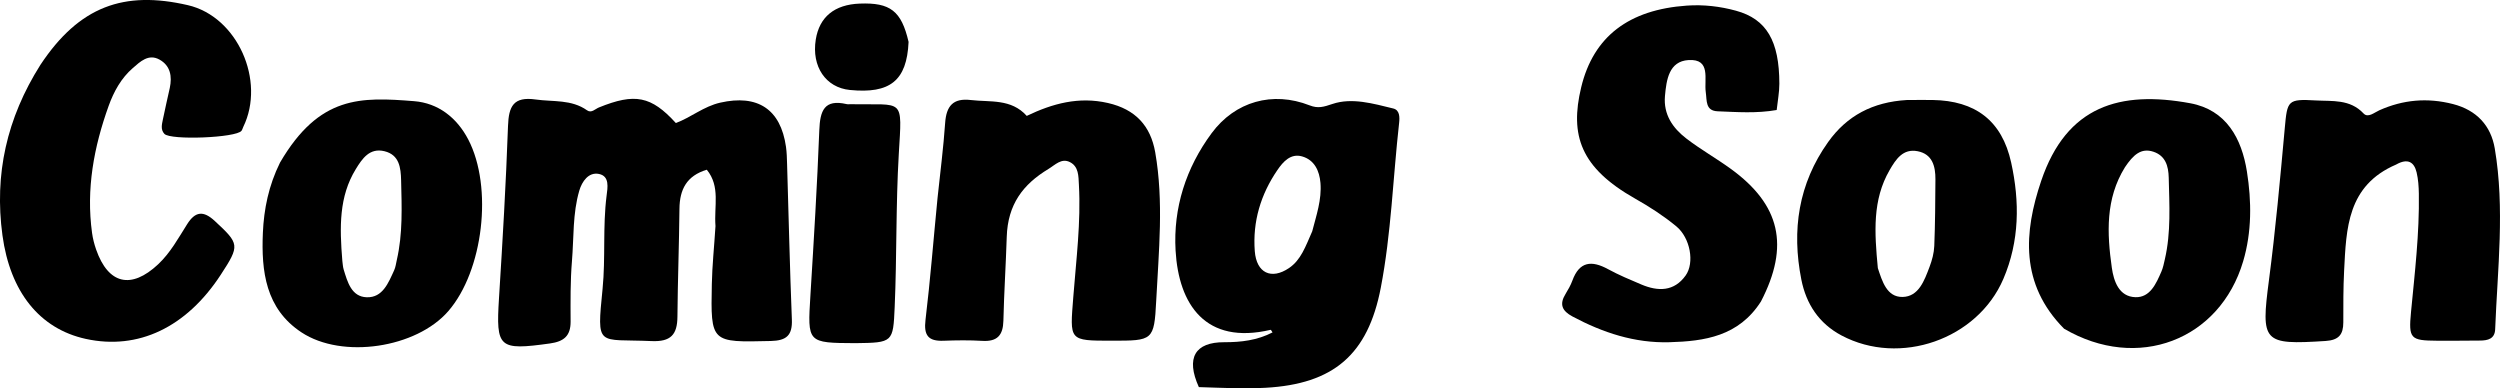
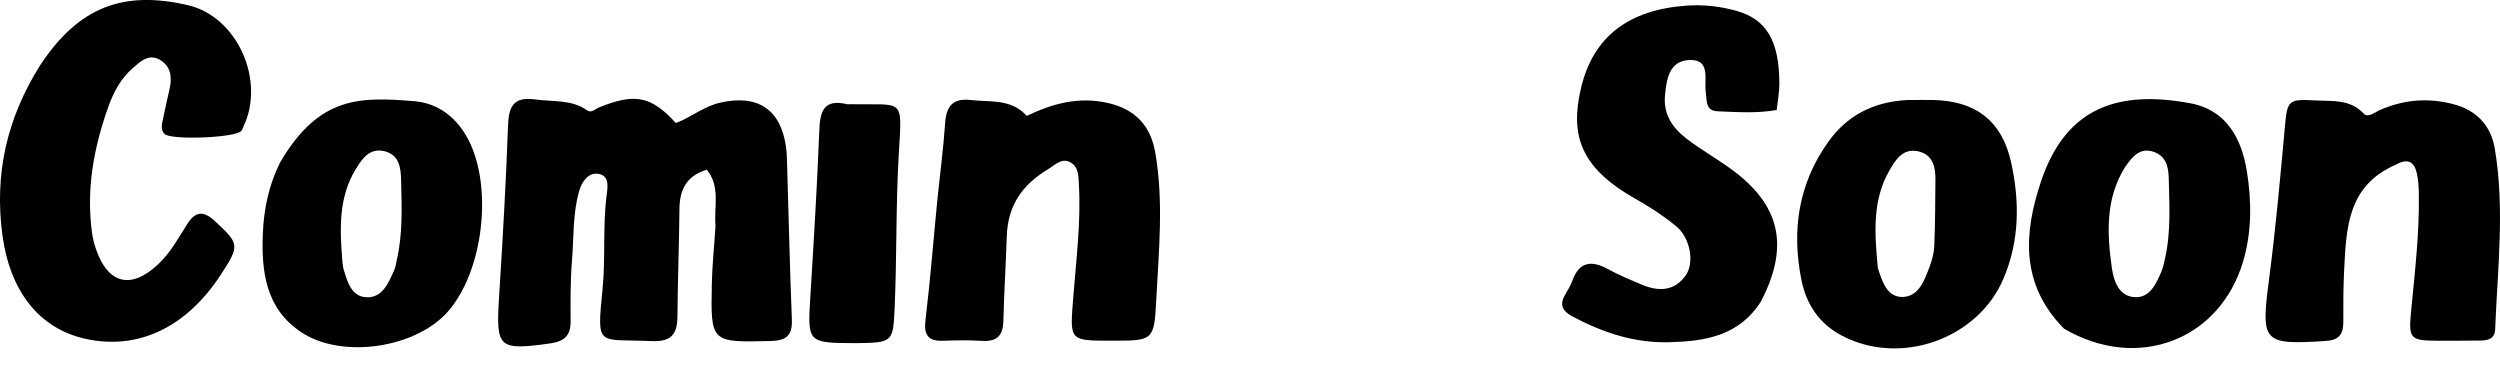
<svg xmlns="http://www.w3.org/2000/svg" version="1.1" id="Layer_1" x="0px" y="0px" enable-background="new 0 0 832 368" xml:space="preserve" viewBox="122.1 109.52 578.33 89.83">
  <path fill="#000000" opacity="1" stroke="none" d=" M287.615,161.822   C287.248,157.187 288.789,152.691 285.607,148.782   C280.954,150.175 279.325,153.338 279.28,157.81   C279.197,166.14 278.88,174.467 278.812,182.797   C278.778,186.934 277.272,188.621 272.825,188.423   C260.244,187.861 260.13,190.135 261.498,176.299   C262.202,169.183 261.515,161.973 262.419,154.835   C262.661,152.919 263.171,150.272 260.66,149.761   C258.235,149.268 256.724,151.536 256.113,153.609   C254.552,158.912 254.864,164.476 254.411,169.926   C254.026,174.566 254.082,179.251 254.1,183.915   C254.113,187.239 252.536,188.525 249.327,188.972   C237.477,190.62 236.809,190.018 237.531,178.552   C238.369,165.263 239.149,151.965 239.619,138.659   C239.78,134.079 240.9,131.812 246.007,132.536   C250.05,133.109 254.277,132.467 257.911,135.042   C258.917,135.755 259.769,134.735 260.647,134.378   C268.973,130.997 272.742,131.726 278.449,137.983   C281.933,136.688 284.884,134.136 288.711,133.267   C297.335,131.308 302.689,134.741 303.925,143.486   C304.111,144.801 304.138,146.142 304.178,147.473   C304.539,159.454 304.81,171.439 305.283,183.416   C305.428,187.089 304.073,188.318 300.398,188.404   C286.547,188.731 286.496,188.841 286.768,175.243   C286.855,170.921 287.315,166.606 287.615,161.822  z" />
  <path fill="#000000" opacity="1" stroke="none" d=" M131.439,124.537   C140.441,110.947 150.795,107.304 165.56,110.714   C177.026,113.362 183.583,128.198 178.377,138.874   C178.232,139.171 178.16,139.517 177.967,139.775   C176.758,141.398 161.535,142.009 160.129,140.488   C159.204,139.486 159.558,138.28 159.777,137.166   C160.259,134.72 160.86,132.297 161.378,129.858   C161.943,127.197 161.532,124.732 159.017,123.318   C156.457,121.88 154.527,123.789 152.824,125.265   C150.132,127.596 148.425,130.705 147.232,134.022   C143.814,143.525 141.999,153.265 143.394,163.401   C143.574,164.709 143.907,166.018 144.344,167.265   C147.153,175.279 152.446,176.511 158.678,170.665   C161.52,168 163.352,164.614 165.393,161.382   C167.27,158.409 169.146,158.189 171.79,160.644   C177.503,165.946 177.626,166.25 173.171,173.076   C165.219,185.263 154.048,190.572 141.941,187.917   C131.227,185.568 124.44,177.007 122.667,163.961   C120.749,149.845 123.665,136.847 131.439,124.537  z" />
-   <path fill="#000000" opacity="1" stroke="none" d=" M399.433,199.071   C396.368,192.284 398.546,188.663 405.316,188.685   C409.202,188.697 412.928,188.245 416.477,186.419   C416.308,186.181 416.127,185.799 416.04,185.819   C400.962,189.36 394.764,179.955 394.05,167.483   C393.484,157.619 396.439,148.381 402.388,140.333   C407.818,132.989 416.501,130.543 425.058,133.895   C427.013,134.661 428.291,134.259 430.331,133.571   C434.849,132.048 439.761,133.487 444.396,134.614   C445.904,134.981 445.916,136.59 445.758,137.994   C444.333,150.693 443.939,163.524 441.519,176.093   C438.54,191.564 430.588,198.358 414.836,199.228   C409.863,199.502 404.859,199.237 399.433,199.071  M425.659,163.033   C426.606,159.351 427.886,155.704 427.565,151.832   C427.333,149.027 426.161,146.501 423.292,145.696   C420.669,144.961 418.929,146.923 417.606,148.855   C413.74,154.501 411.848,160.788 412.372,167.634   C412.759,172.684 416.208,174.292 420.279,171.538   C423.057,169.659 424.077,166.606 425.659,163.033  z" />
  <path fill="#000000" opacity="1" stroke="none" d=" M529.46,179.271   C524.307,187.328 516.414,188.461 508.267,188.689   C500.263,188.913 492.885,186.481 485.868,182.734   C483.443,181.44 482.792,179.922 484.247,177.539   C484.853,176.548 485.443,175.52 485.84,174.435   C487.472,169.966 490.305,169.718 494.092,171.785   C496.567,173.136 499.19,174.23 501.793,175.331   C505.657,176.965 509.369,176.994 512.042,173.251   C514.138,170.316 513.134,164.566 509.884,161.88   C506.954,159.458 503.702,157.358 500.384,155.484   C487.706,148.323 485.219,140.813 487.874,129.741   C490.714,117.904 498.973,111.744 512.332,110.816   C516.197,110.548 520.001,110.988 523.693,112   C530.76,113.935 533.711,118.976 533.722,128.901   C533.724,130.867 533.333,132.833 533.105,134.969   C528.396,135.792 523.926,135.436 519.479,135.268   C516.575,135.158 516.983,132.817 516.7,130.855   C516.272,127.885 517.983,123.09 512.71,123.414   C508.187,123.692 507.593,127.968 507.259,131.733   C506.88,136.007 509.061,139.144 512.194,141.556   C515.479,144.084 519.124,146.138 522.484,148.576   C533.935,156.881 536.146,166.375 529.46,179.271  z" />
  <path fill="#000000" opacity="1" stroke="none" d=" M676.401,147.585   C665.078,152.45 664.873,162.382 664.37,172.116   C664.164,176.104 664.184,180.107 664.182,184.103   C664.18,186.905 663.14,188.203 660.076,188.4   C645.579,189.33 645.1,188.698 646.979,174.355   C648.511,162.659 649.571,150.897 650.643,139.146   C651.225,132.766 651.28,132.381 657.804,132.754   C661.627,132.973 665.727,132.412 668.863,135.765   C669.896,136.869 671.338,135.559 672.503,135.038   C678.018,132.573 683.627,132.075 689.538,133.588   C695.053,134.999 698.327,138.613 699.217,143.851   C701.578,157.755 699.855,171.735 699.312,185.684   C699.225,187.92 697.613,188.291 695.814,188.303   C692.484,188.327 689.153,188.359 685.822,188.338   C679.71,188.299 679.251,187.868 679.844,181.71   C680.72,172.603 681.797,163.512 681.658,154.341   C681.633,152.691 681.519,151.004 681.141,149.406   C680.567,146.981 679.079,146.073 676.401,147.585  z" />
  <path fill="#000000" opacity="1" stroke="none" d=" M338.986,155.284   C339.64,149.208 340.351,143.594 340.743,137.959   C341.013,134.071 342.553,132.169 346.661,132.659   C351.148,133.193 355.993,132.288 359.62,136.33   C365.57,133.477 371.631,131.8 378.4,133.346   C384.764,134.8 388.271,138.634 389.343,144.773   C391.337,156.193 390.148,167.69 389.567,179.13   C389.099,188.349 388.771,188.332 379.338,188.333   C369.252,188.335 369.603,188.362 370.391,178.182   C371.058,169.572 372.166,160.953 371.686,152.275   C371.576,150.272 371.66,148.045 369.584,147.009   C367.634,146.035 366.15,147.697 364.635,148.61   C358.729,152.167 355.23,156.823 354.993,164.302   C354.789,170.764 354.368,177.255 354.216,183.737   C354.138,187.091 352.78,188.579 349.354,188.374   C346.368,188.195 343.359,188.233 340.366,188.347   C336.847,188.482 335.764,187.123 336.199,183.522   C337.313,174.286 338.031,165.002 338.986,155.284  z" />
  <path fill="#000000" opacity="1" stroke="none" d=" M599.581,185.557   C589.352,175.23 590.29,163.209 594.292,151.365   C600.17,133.973 612.555,130.416 628.771,133.403   C637.134,134.944 640.679,141.581 641.886,149.207   C642.976,156.097 643.036,163.153 641.012,169.979   C635.604,188.222 616.562,195.513 599.581,185.557  M613.663,148.216   C609.151,155.499 609.504,163.478 610.632,171.449   C611.072,174.559 612.274,178.156 616.093,178.27   C619.499,178.372 620.883,175.128 622.099,172.348   C622.494,171.447 622.681,170.447 622.904,169.479   C624.345,163.244 623.939,156.922 623.796,150.611   C623.735,147.932 623.043,145.552 620.26,144.623   C617.373,143.659 615.554,145.398 613.663,148.216  z" />
  <path fill="#000000" opacity="1" stroke="none" d=" M563.217,132.658   C565.514,132.651 567.346,132.622 569.176,132.651   C579.051,132.807 585.212,137.416 587.346,147.116   C589.338,156.175 589.294,165.292 585.539,174.046   C579.534,188.042 561.611,194.294 548.105,187.125   C542.88,184.351 539.925,179.837 538.808,174.197   C536.546,162.78 538.126,152.026 545.015,142.366   C549.351,136.286 555.322,133.123 563.217,132.658  M556.504,171.539   C557.512,174.574 558.572,178.271 562.213,178.215   C565.966,178.157 567.28,174.382 568.462,171.264   C569.044,169.729 569.495,168.057 569.56,166.429   C569.766,161.293 569.794,156.148 569.826,151.006   C569.844,147.988 569.129,145.166 565.707,144.502   C562.323,143.845 560.689,146.342 559.222,148.876   C555.235,155.764 555.716,163.219 556.504,171.539  z" />
  <path fill="#000000" opacity="1" stroke="none" d=" M186.88,147.127   C195.981,131.544 205.609,131.955 217.9,132.924   C223.427,133.36 227.775,136.698 230.431,141.803   C236.166,152.829 233.913,172.142 225.81,181.492   C218.409,190.031 201.289,192.639 191.842,186.408   C183.528,180.925 182.527,172.249 182.911,163.38   C183.147,157.912 184.233,152.48 186.88,147.127  M201.295,169.886   C201.392,170.543 201.406,171.226 201.598,171.854   C202.488,174.755 203.401,178.174 206.936,178.287   C210.634,178.406 211.95,174.943 213.278,172.053   C213.619,171.311 213.713,170.454 213.899,169.644   C215.293,163.575 215.038,157.414 214.891,151.261   C214.82,148.319 214.49,145.348 211.045,144.503   C207.622,143.663 205.907,146.189 204.397,148.655   C200.522,154.985 200.642,161.962 201.295,169.886  z" />
  <path fill="#000000" opacity="1" stroke="none" d=" M319.991,188.904   C308.826,188.844 308.897,188.848 309.573,177.878   C310.359,165.127 311.142,152.373 311.633,139.609   C311.804,135.157 312.766,132.402 317.941,133.601   C318.257,133.675 318.604,133.616 318.936,133.623   C331.332,133.876 330.802,131.868 330.016,145.198   C329.322,156.986 329.582,168.77 329.068,180.545   C328.71,188.745 328.669,188.792 319.991,188.904  z" />
-   <path fill="#000000" opacity="1" stroke="none" d=" M332.284,119.217   C331.882,128.196 327.991,131.255 318.699,130.333   C313.109,129.779 309.817,124.911 310.813,118.673   C311.65,113.431 315.144,110.574 320.989,110.351   C328.027,110.084 330.618,112.023 332.284,119.217  z" />
</svg>